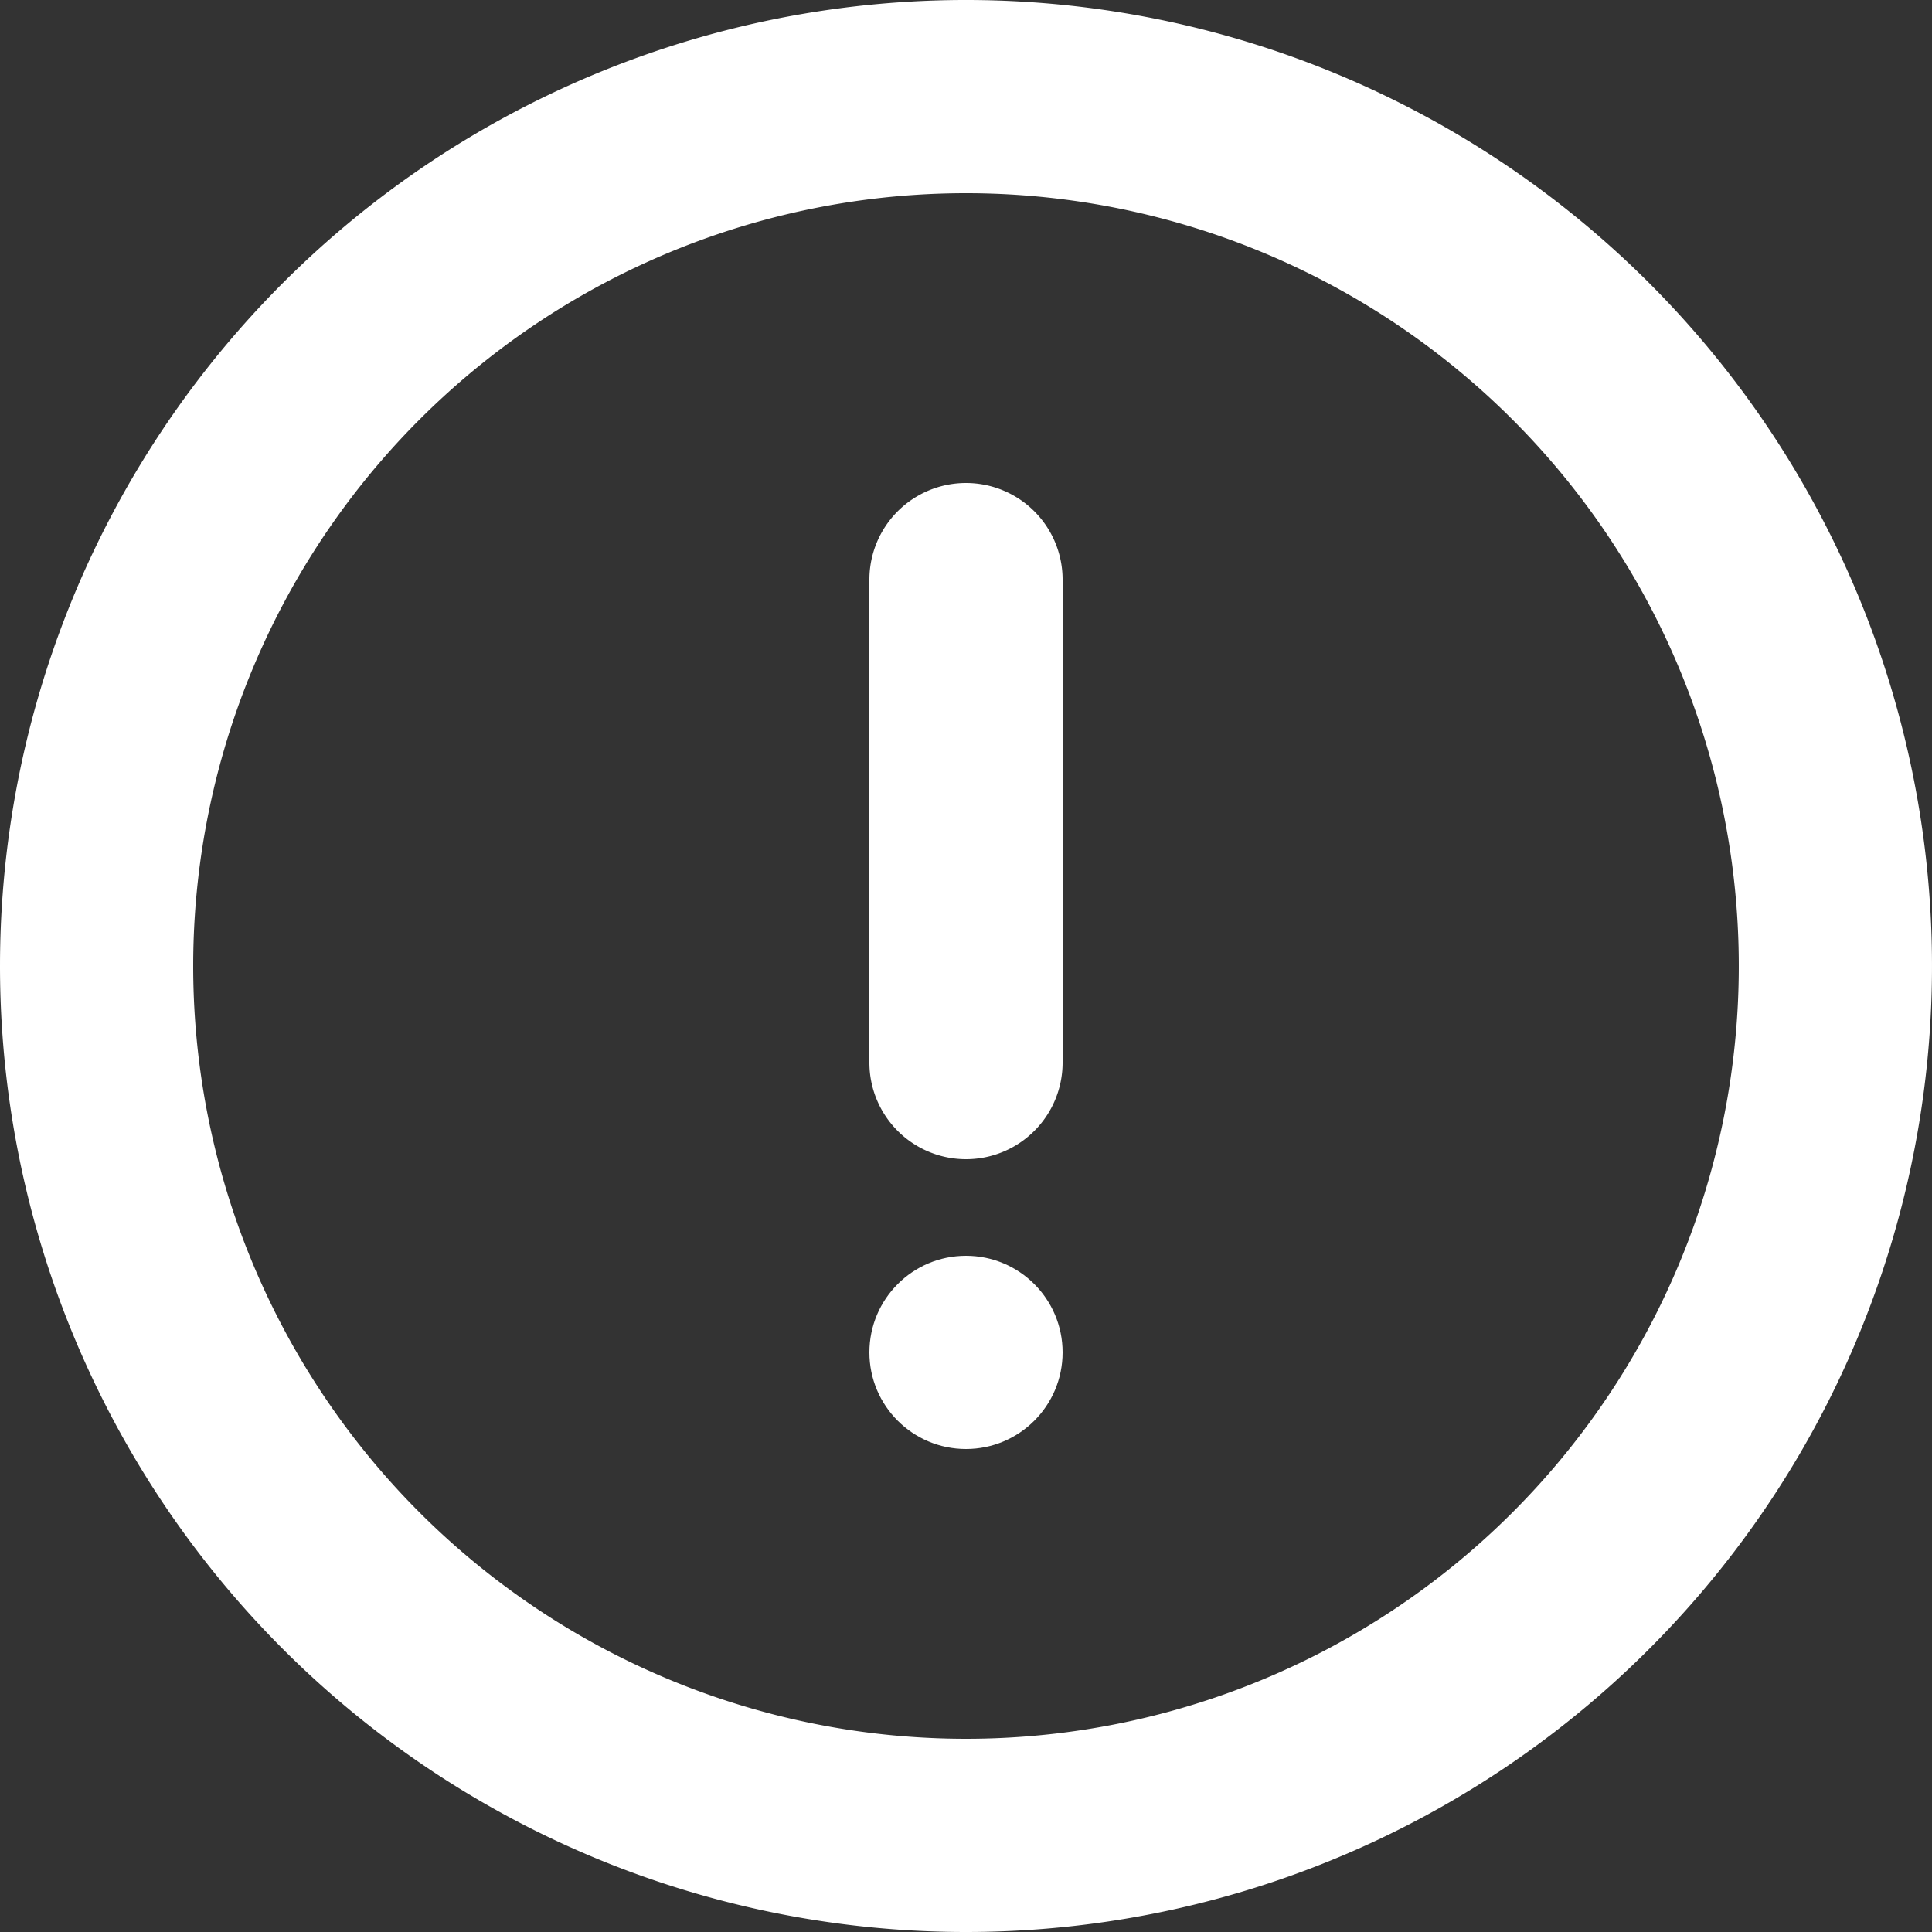
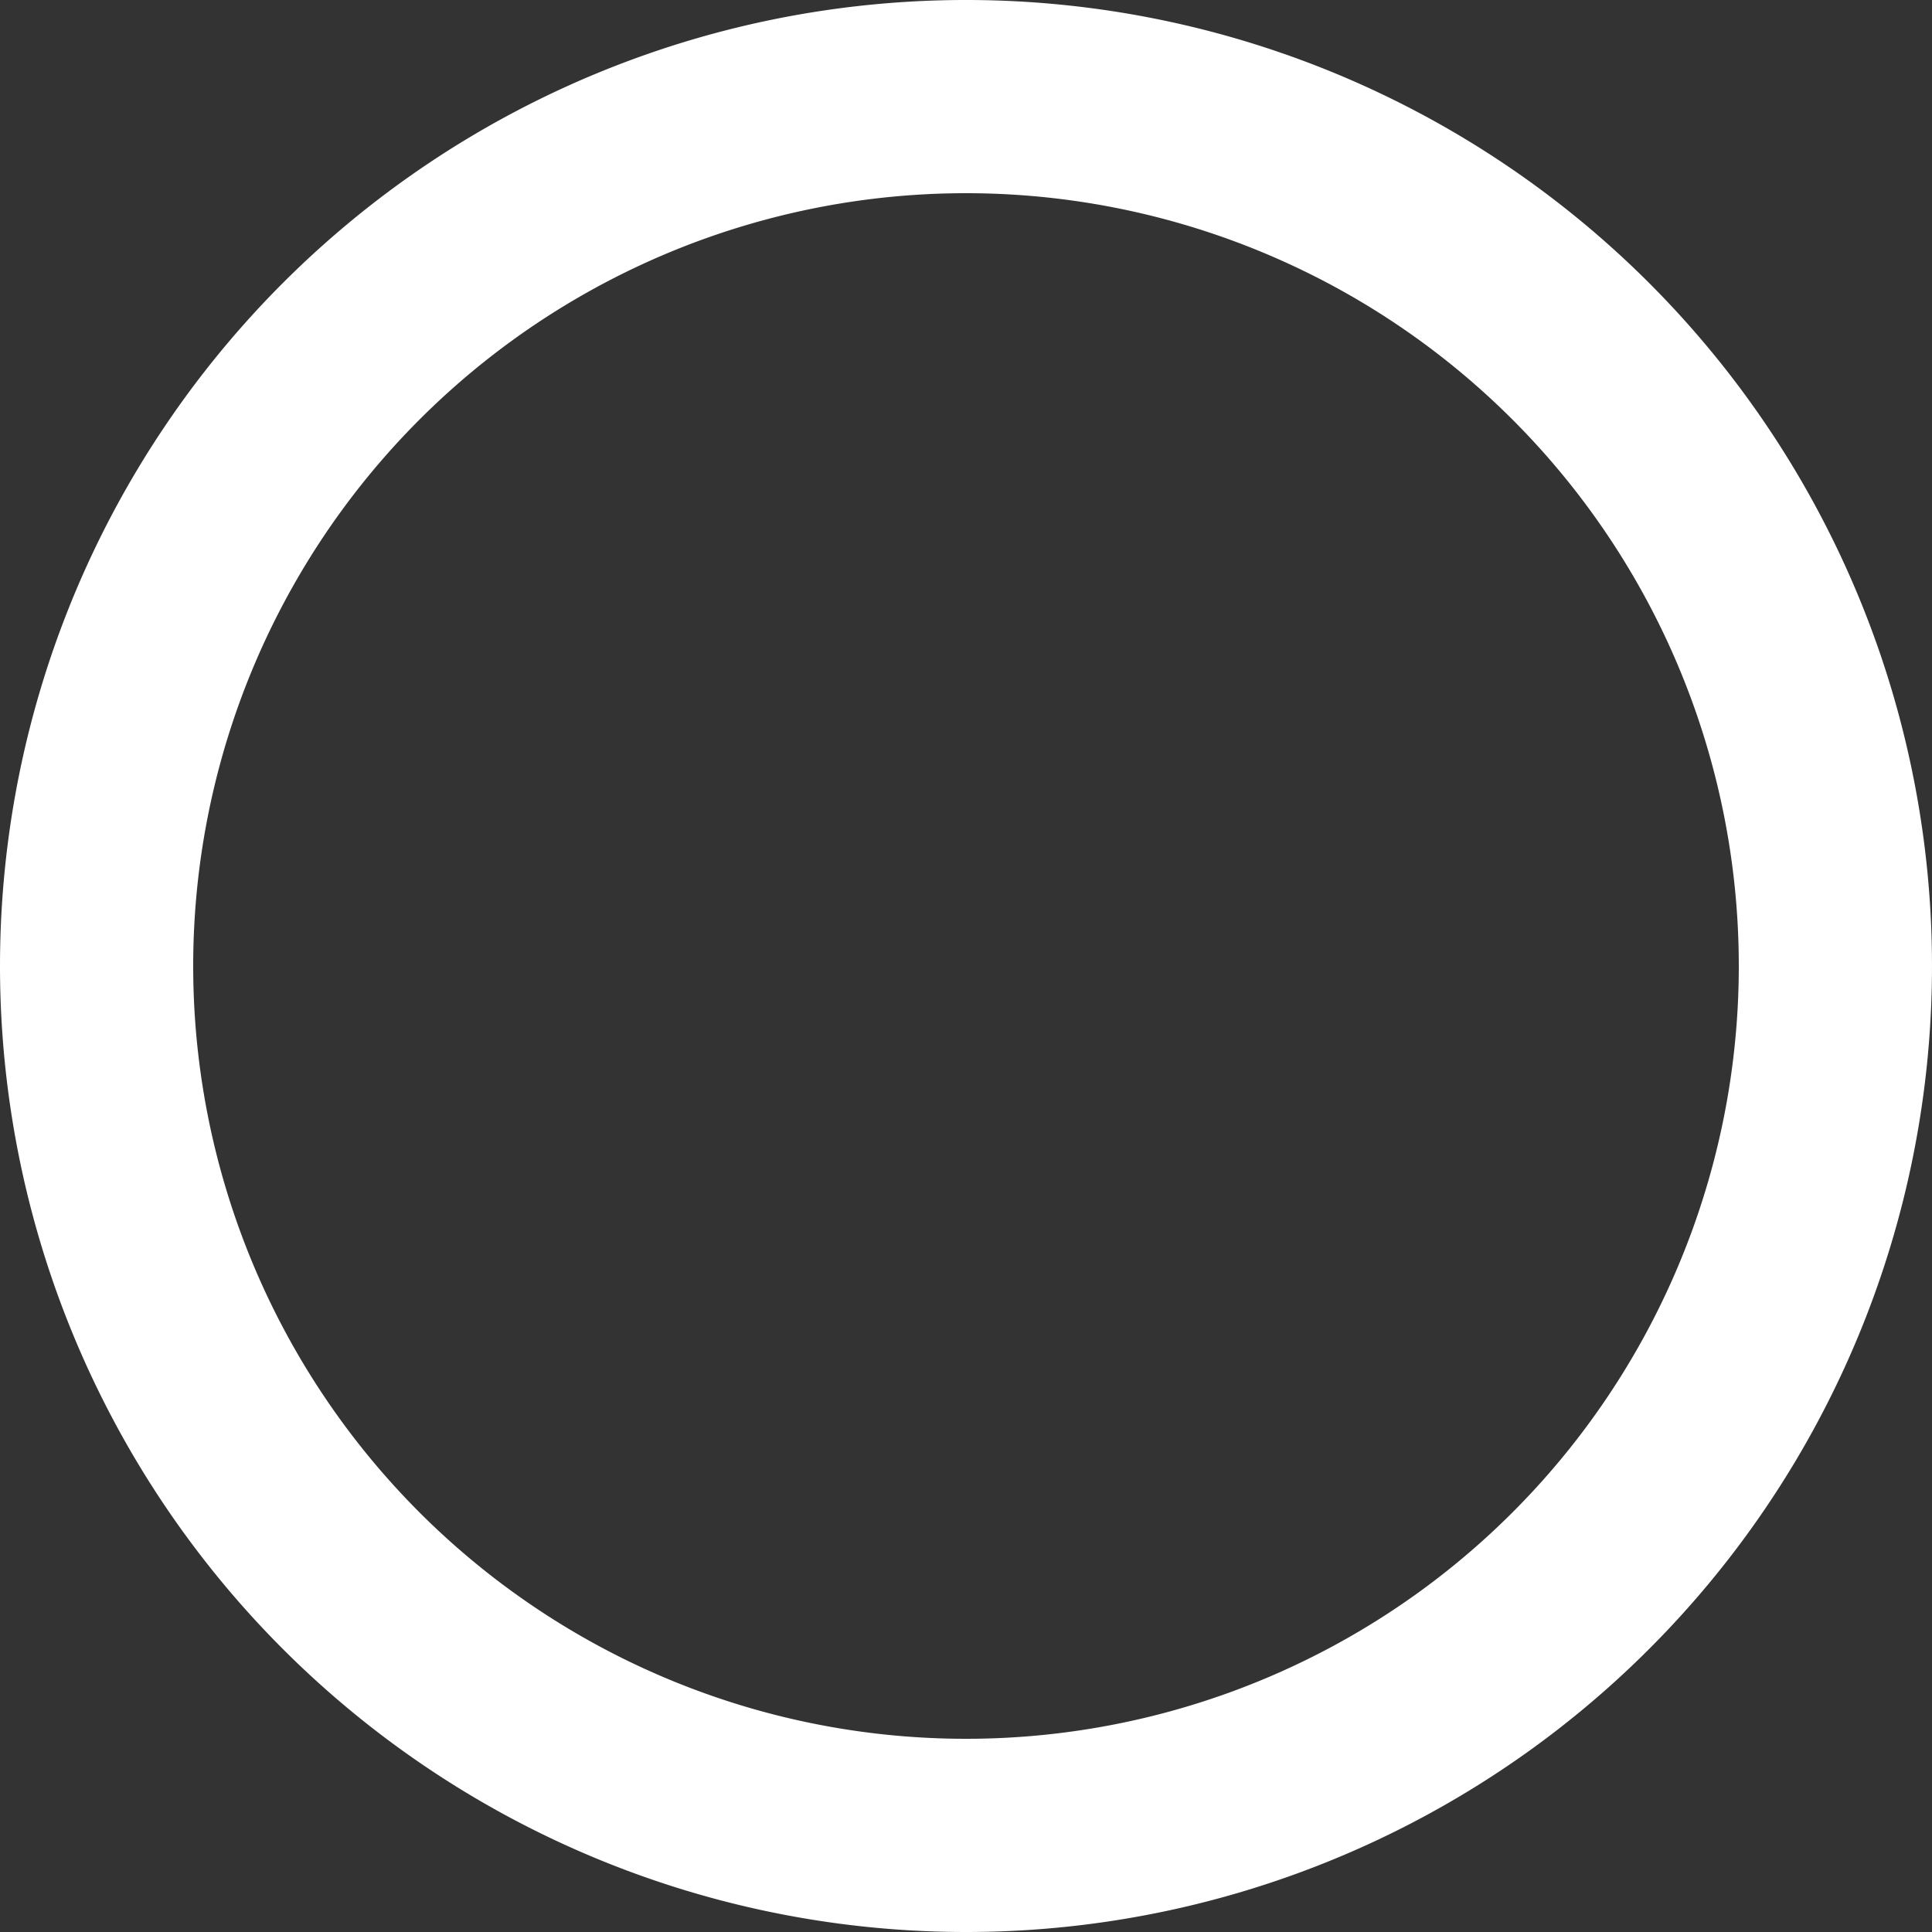
<svg xmlns="http://www.w3.org/2000/svg" width="20" height="20" viewBox="0 0 20 20">
  <rect x="0" y="0" width="20" height="20" fill="#333333" stroke="none" />
  <g id="Layer_2" data-name="Layer 2" transform="translate(20 20) rotate(180)">
    <g id="info">
      <path id="Path_2255" data-name="Path 2255" d="M10,0A10,10,0,1,0,20,10,10,10,0,0,0,10,0Zm0,18a8,8,0,1,1,8-8A8,8,0,0,1,10,18Z" fill="#fff" />
-       <circle id="Ellipse_87" data-name="Ellipse 87" cx="1" cy="1" r="1" transform="translate(9 5)" fill="#fff" />
-       <path id="Path_2256" data-name="Path 2256" d="M1,0A1,1,0,0,0,0,1V6A1,1,0,0,0,2,6V1A1,1,0,0,0,1,0Z" transform="translate(9 8)" fill="#fff" />
    </g>
  </g>
</svg>